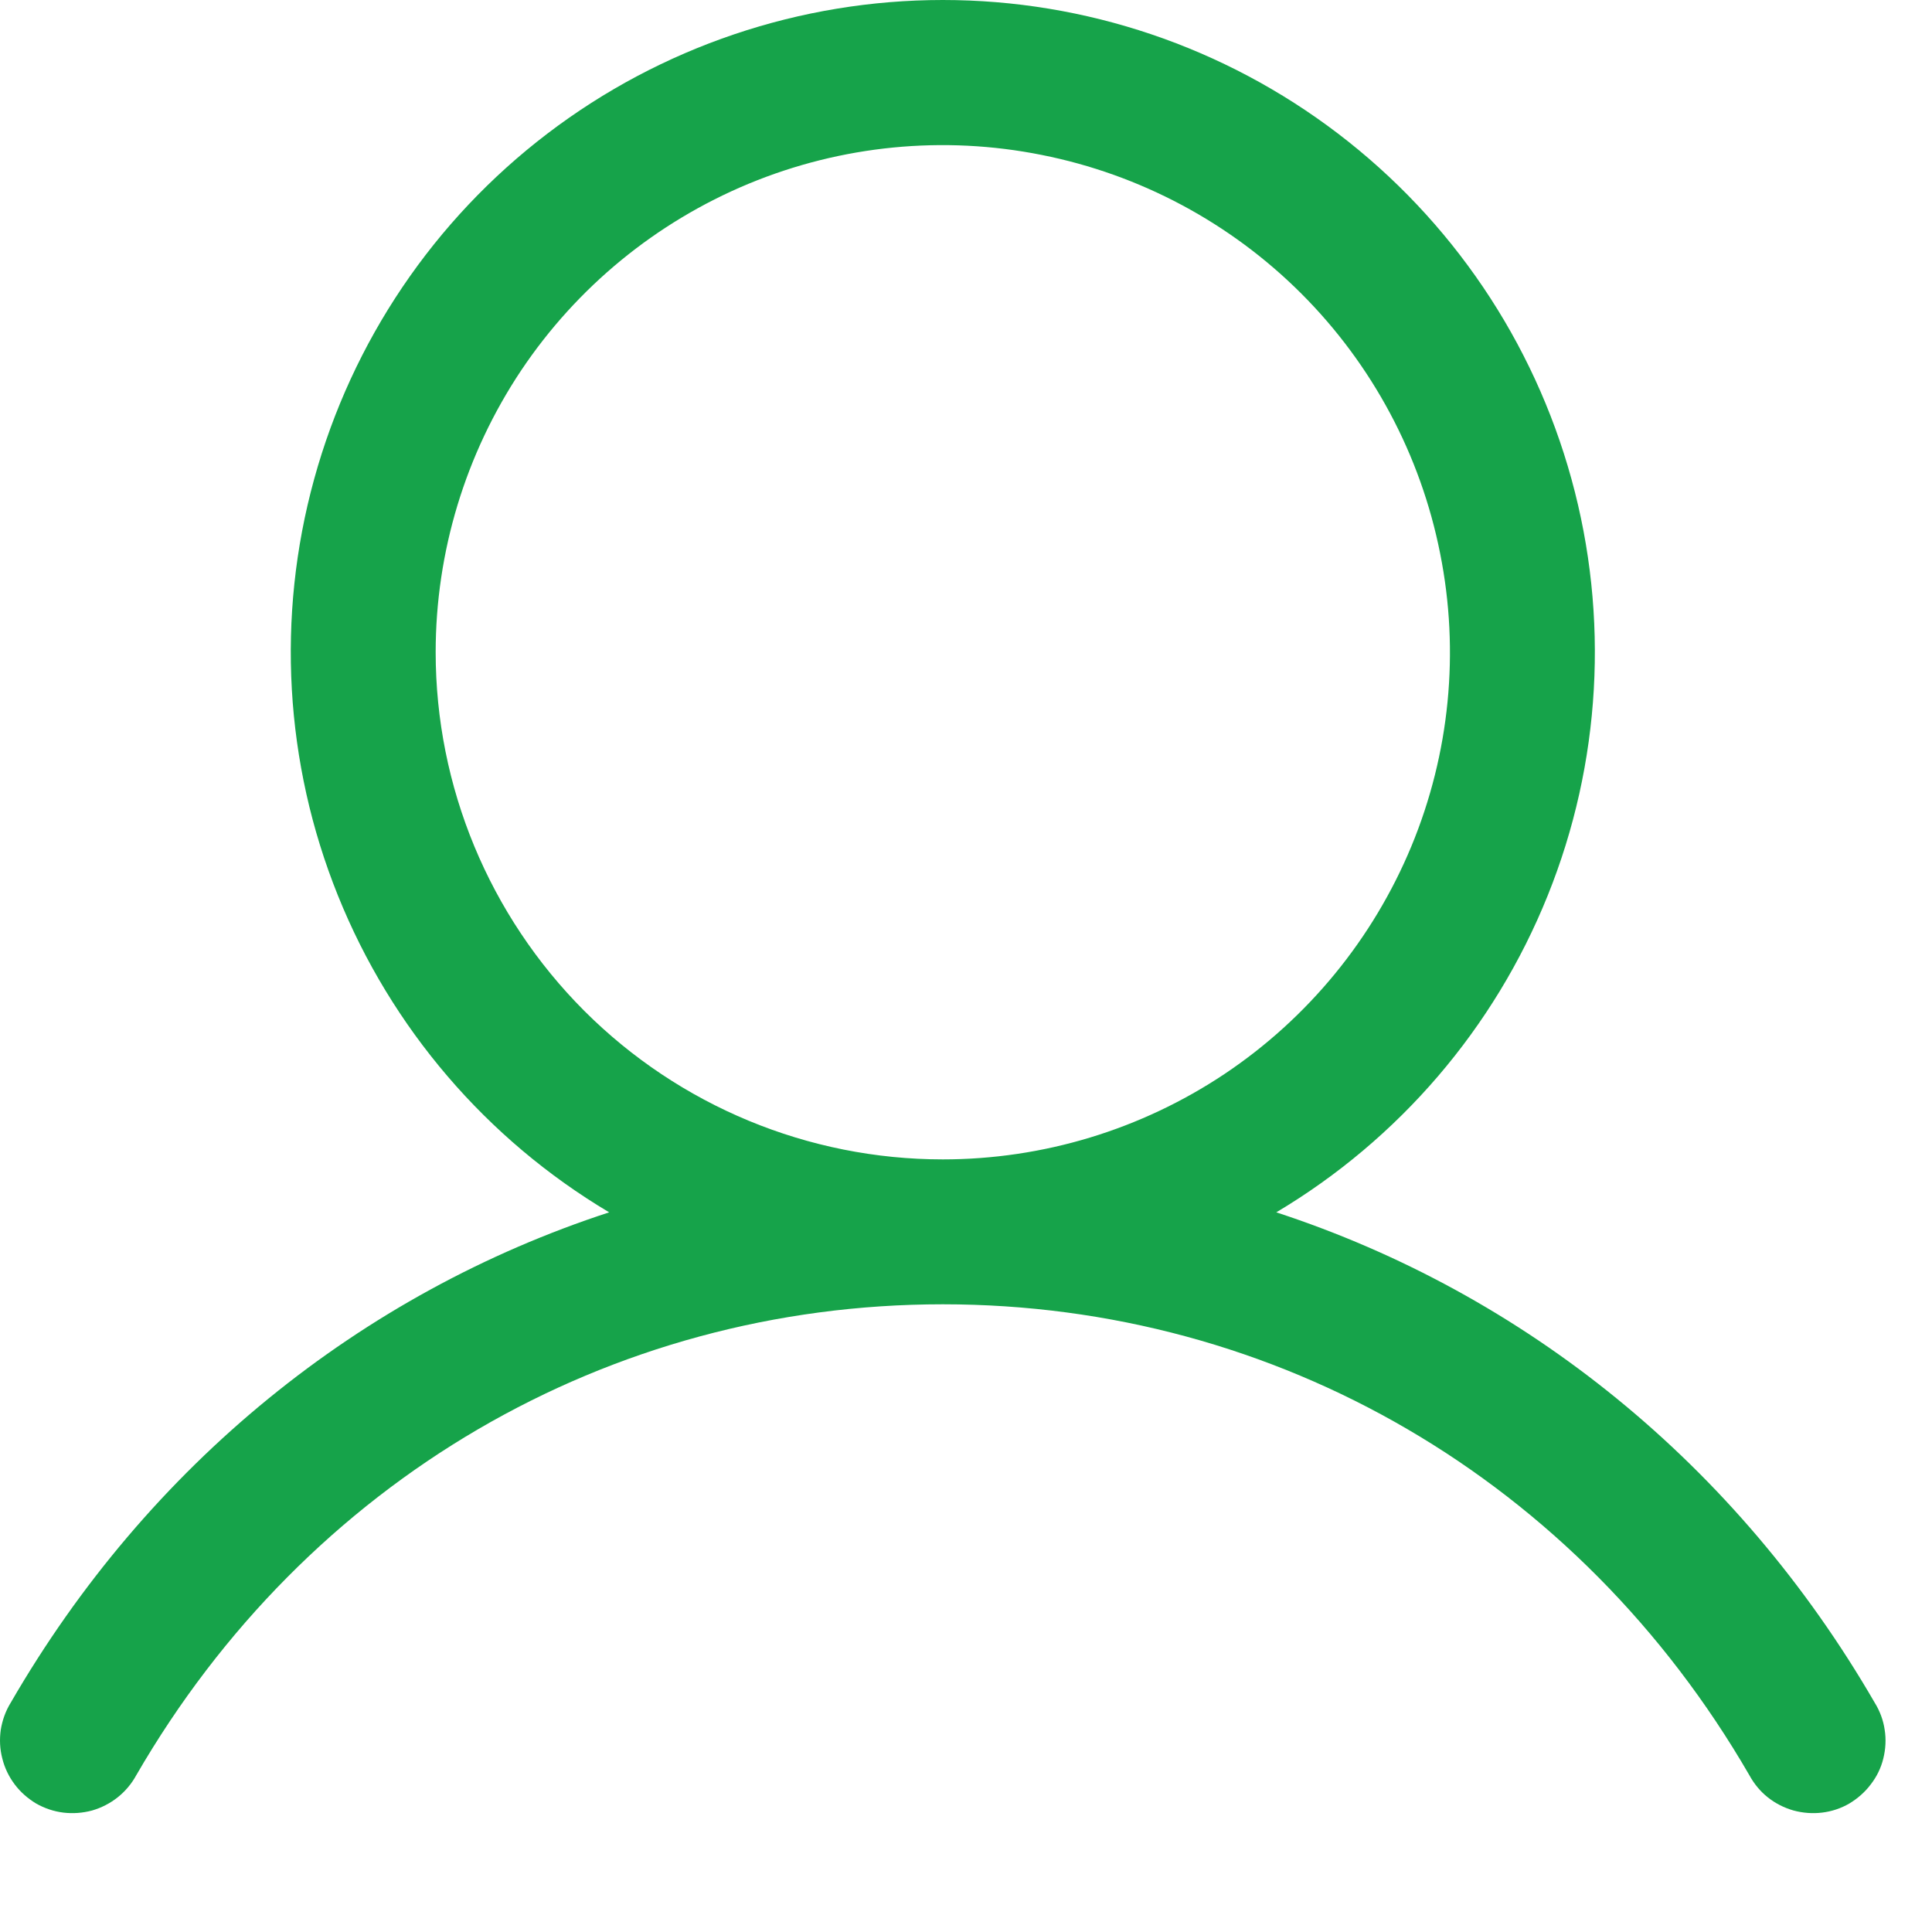
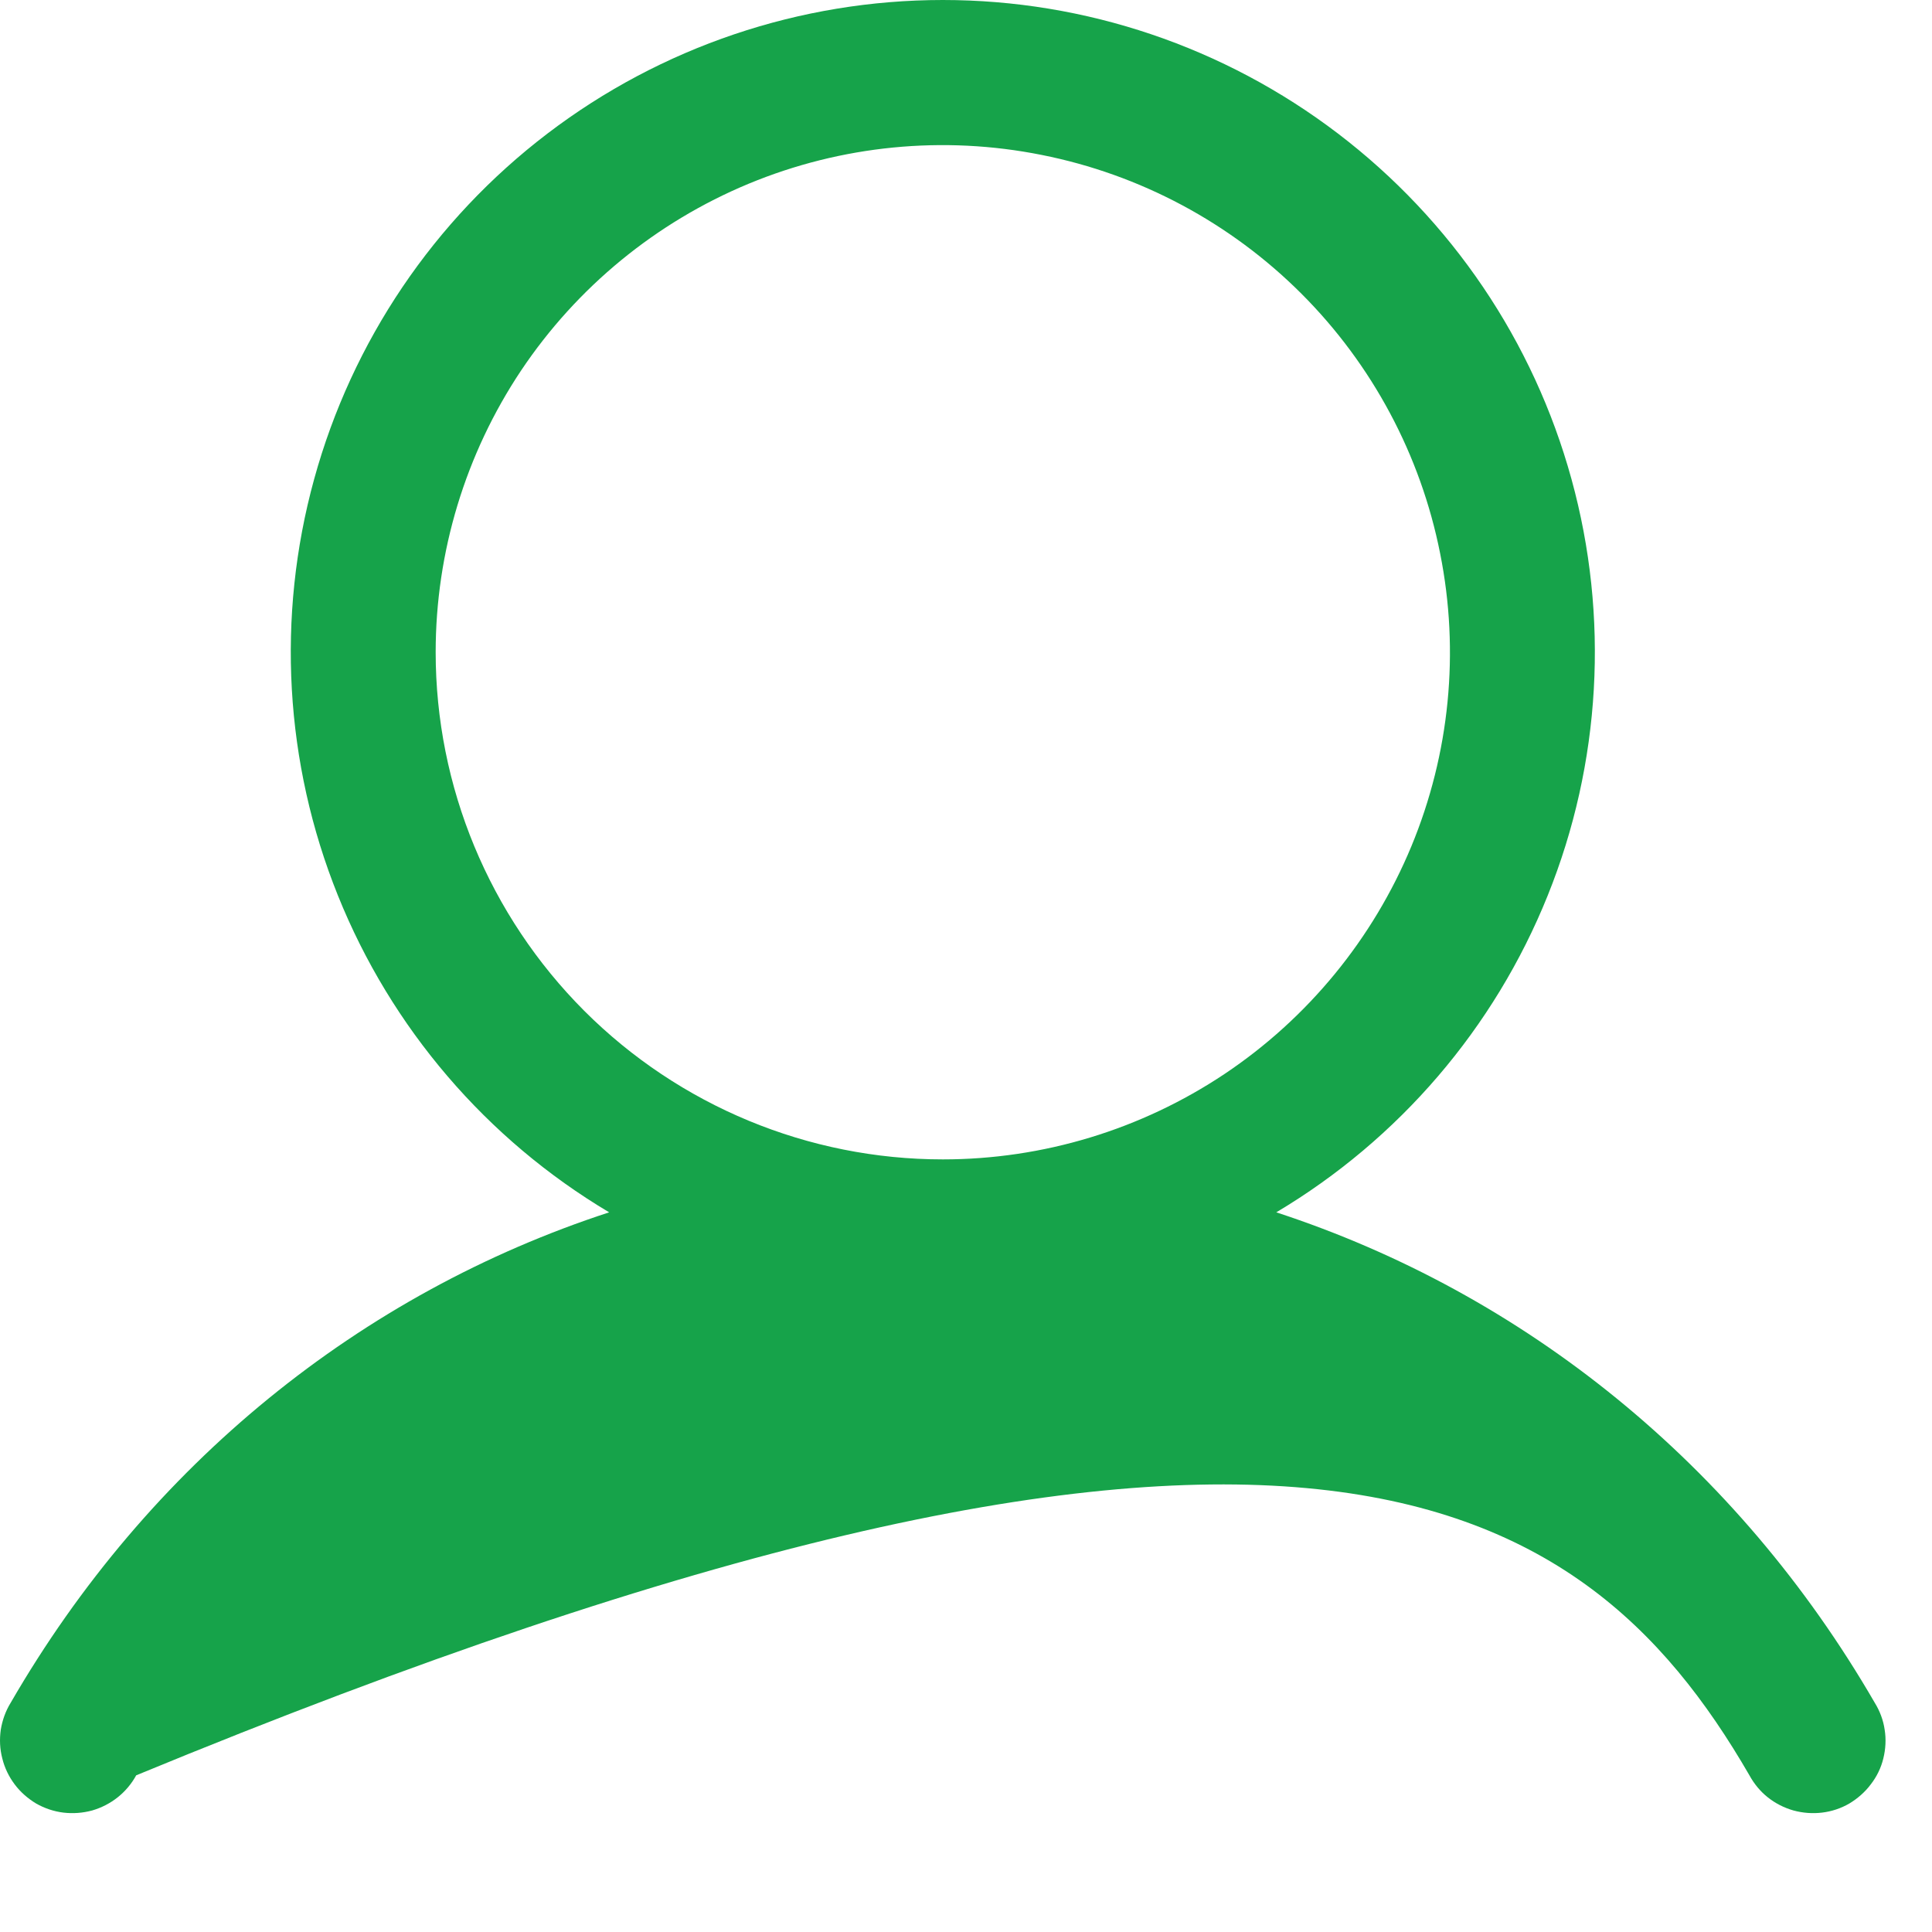
<svg xmlns="http://www.w3.org/2000/svg" width="10" height="10" viewBox="0 0 10 10" fill="none">
-   <path d="M9.704 8.814C8.99 7.58 7.89 6.695 6.606 6.275C7.241 5.897 7.735 5.321 8.011 4.635C8.287 3.95 8.33 3.192 8.134 2.48C7.938 1.767 7.513 1.139 6.925 0.691C6.337 0.243 5.619 0 4.88 0C4.141 0 3.422 0.243 2.834 0.691C2.246 1.139 1.822 1.767 1.626 2.48C1.43 3.192 1.473 3.95 1.749 4.635C2.025 5.321 2.518 5.897 3.153 6.275C1.869 6.694 0.769 7.579 0.055 8.814C0.029 8.856 0.012 8.904 0.004 8.953C-0.003 9.003 -0.001 9.053 0.012 9.102C0.024 9.151 0.046 9.196 0.076 9.236C0.106 9.276 0.144 9.309 0.187 9.335C0.231 9.36 0.279 9.376 0.328 9.382C0.378 9.388 0.429 9.384 0.477 9.371C0.525 9.357 0.57 9.334 0.609 9.303C0.648 9.272 0.681 9.233 0.705 9.189C1.588 7.663 3.149 6.751 4.88 6.751C6.611 6.751 8.172 7.663 9.055 9.189C9.079 9.233 9.111 9.272 9.15 9.303C9.189 9.334 9.234 9.357 9.283 9.371C9.331 9.384 9.381 9.388 9.431 9.382C9.481 9.376 9.529 9.36 9.572 9.335C9.615 9.309 9.653 9.276 9.683 9.236C9.714 9.196 9.736 9.151 9.748 9.102C9.76 9.053 9.763 9.003 9.755 8.953C9.748 8.904 9.73 8.856 9.704 8.814ZM2.255 3.376C2.255 2.857 2.409 2.35 2.697 1.918C2.986 1.486 3.396 1.15 3.875 0.951C4.355 0.752 4.883 0.7 5.392 0.802C5.901 0.903 6.369 1.153 6.736 1.52C7.103 1.887 7.353 2.355 7.454 2.864C7.556 3.373 7.504 3.901 7.305 4.381C7.106 4.86 6.77 5.27 6.338 5.559C5.906 5.847 5.399 6.001 4.88 6.001C4.184 6.001 3.516 5.724 3.024 5.232C2.532 4.739 2.255 4.072 2.255 3.376Z" fill="#16A34A" />
+   <path d="M9.704 8.814C8.99 7.58 7.89 6.695 6.606 6.275C7.241 5.897 7.735 5.321 8.011 4.635C8.287 3.95 8.33 3.192 8.134 2.48C7.938 1.767 7.513 1.139 6.925 0.691C6.337 0.243 5.619 0 4.88 0C4.141 0 3.422 0.243 2.834 0.691C2.246 1.139 1.822 1.767 1.626 2.48C1.43 3.192 1.473 3.95 1.749 4.635C2.025 5.321 2.518 5.897 3.153 6.275C1.869 6.694 0.769 7.579 0.055 8.814C0.029 8.856 0.012 8.904 0.004 8.953C-0.003 9.003 -0.001 9.053 0.012 9.102C0.024 9.151 0.046 9.196 0.076 9.236C0.106 9.276 0.144 9.309 0.187 9.335C0.231 9.36 0.279 9.376 0.328 9.382C0.378 9.388 0.429 9.384 0.477 9.371C0.525 9.357 0.57 9.334 0.609 9.303C0.648 9.272 0.681 9.233 0.705 9.189C6.611 6.751 8.172 7.663 9.055 9.189C9.079 9.233 9.111 9.272 9.15 9.303C9.189 9.334 9.234 9.357 9.283 9.371C9.331 9.384 9.381 9.388 9.431 9.382C9.481 9.376 9.529 9.36 9.572 9.335C9.615 9.309 9.653 9.276 9.683 9.236C9.714 9.196 9.736 9.151 9.748 9.102C9.76 9.053 9.763 9.003 9.755 8.953C9.748 8.904 9.73 8.856 9.704 8.814ZM2.255 3.376C2.255 2.857 2.409 2.35 2.697 1.918C2.986 1.486 3.396 1.15 3.875 0.951C4.355 0.752 4.883 0.7 5.392 0.802C5.901 0.903 6.369 1.153 6.736 1.52C7.103 1.887 7.353 2.355 7.454 2.864C7.556 3.373 7.504 3.901 7.305 4.381C7.106 4.86 6.77 5.27 6.338 5.559C5.906 5.847 5.399 6.001 4.88 6.001C4.184 6.001 3.516 5.724 3.024 5.232C2.532 4.739 2.255 4.072 2.255 3.376Z" fill="#16A34A" />
</svg>